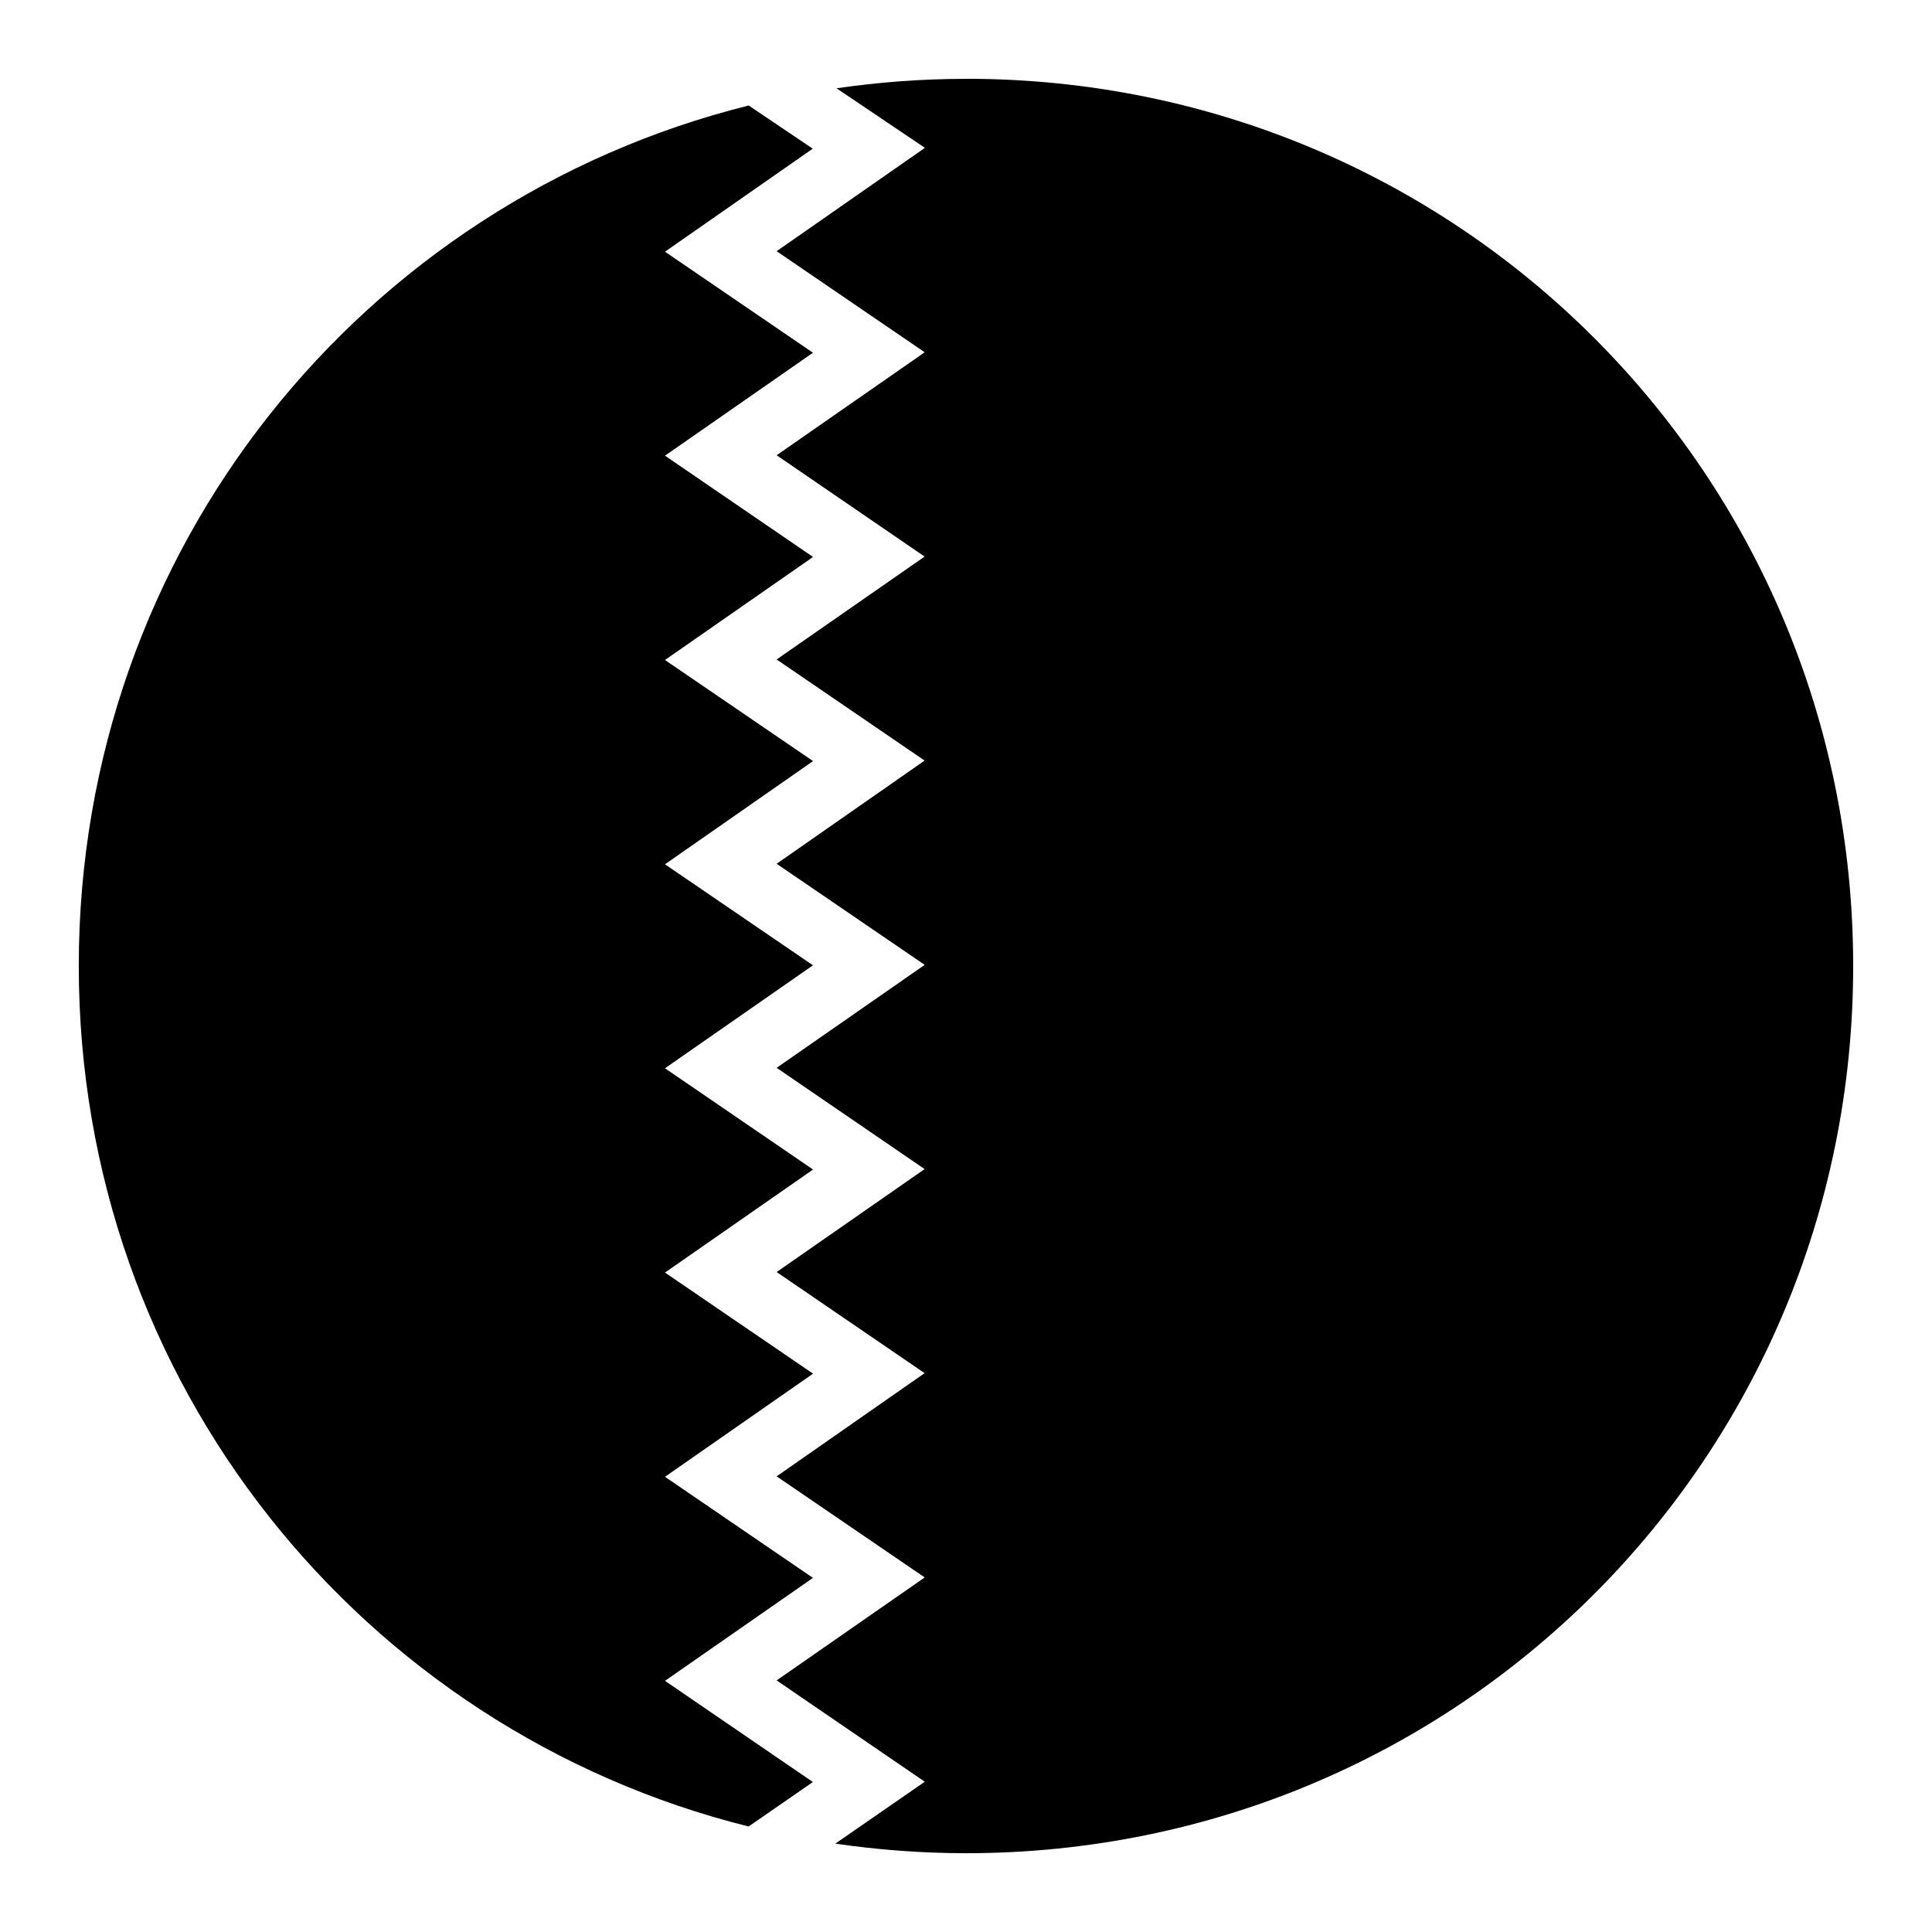
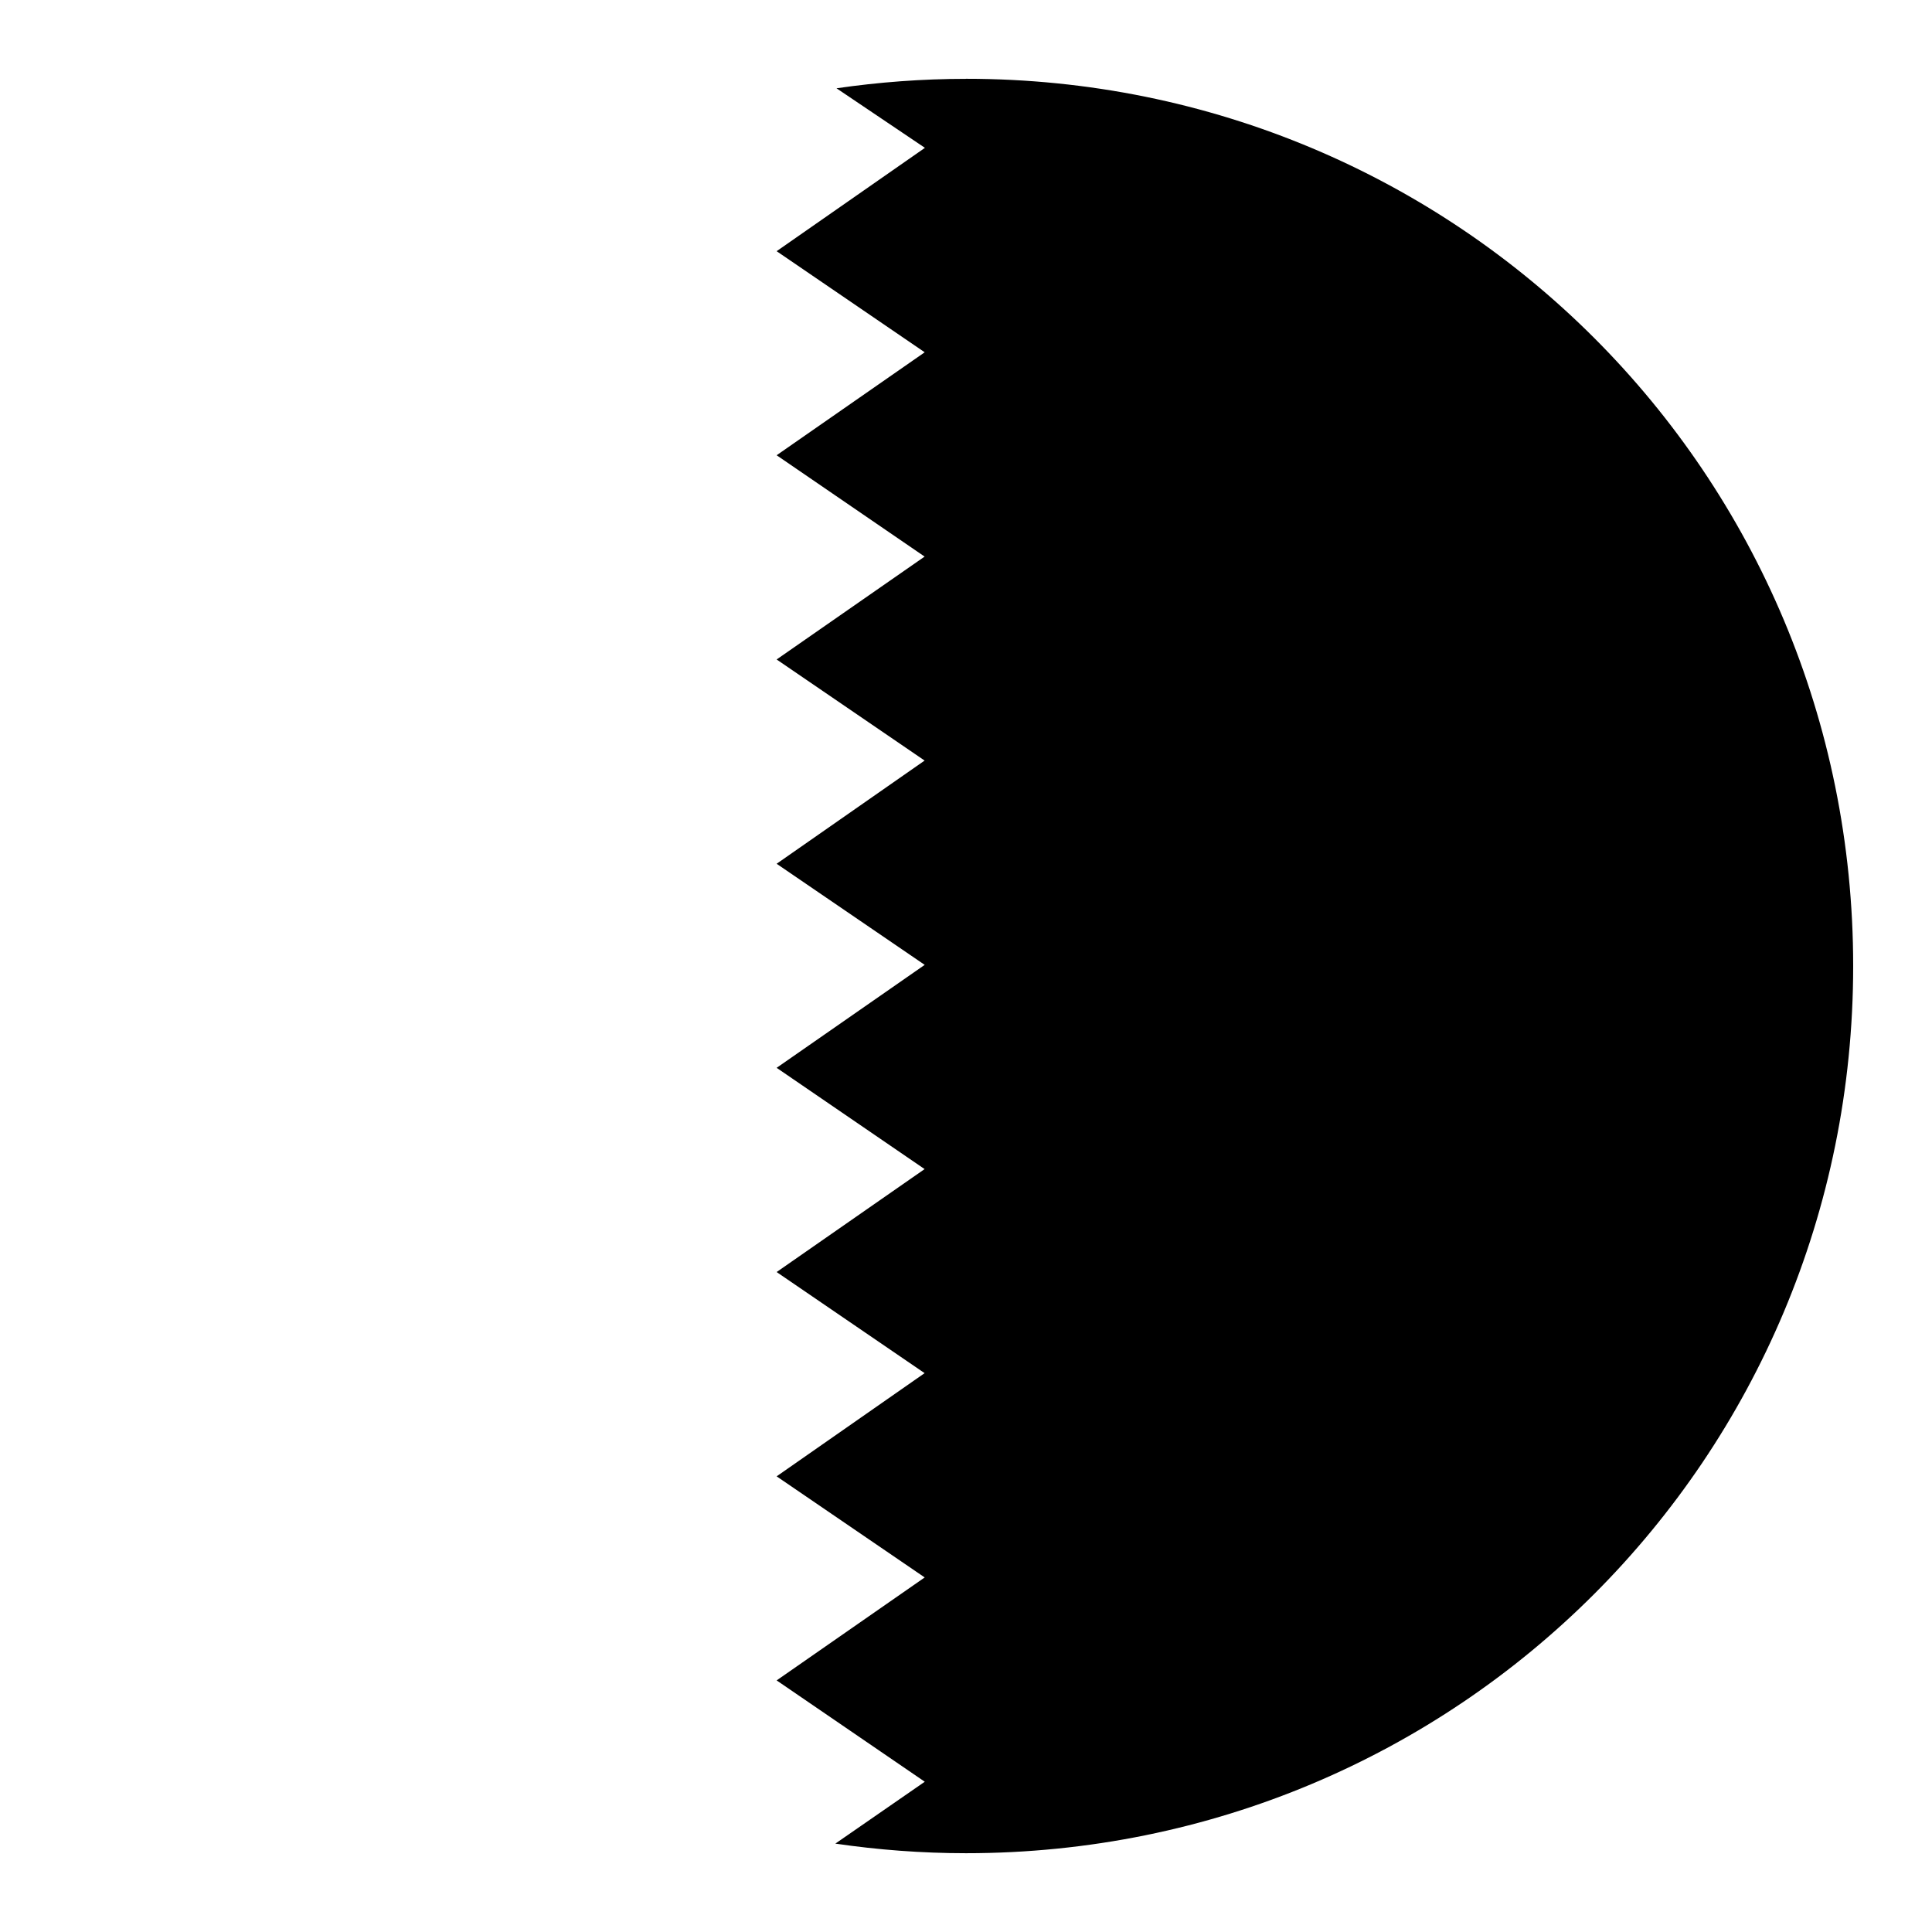
<svg xmlns="http://www.w3.org/2000/svg" fill="#000000" width="800px" height="800px" version="1.1" viewBox="144 144 512 512">
  <g>
    <path d="m400 164.88c130.4 0 235.11 104.72 235.11 235.12 0 130.39-104.72 235.12-235.11 235.12-11.773 0-23.328-0.891-34.625-2.543l23.699-16.398-39.258-26.855 39.238-27.285-39.238-26.793 39.215-27.348-39.215-26.793 39.215-27.285-39.215-26.836 39.238-27.285-39.238-26.793 39.215-27.348-39.215-26.793 39.215-27.266-39.215-26.855 39.238-27.285-39.238-26.793 39.297-27.387-23.43-15.785c11.199-1.621 22.652-2.5 34.316-2.5z" />
-     <path d="m342.41 171.96 16.973 11.441-39.156 27.305 39.215 26.773-39.215 27.285 39.238 26.836-39.238 27.305 39.238 26.793-39.238 27.348 39.215 26.773-39.215 27.285 39.238 26.836-39.238 27.305 39.238 26.793-39.238 27.328 39.215 26.793-39.215 27.285 39.195 26.812-17.035 11.789c-102.3-25.523-177.51-117.55-177.51-228.04 0-110.5 75.223-202.53 177.53-228.04z" />
  </g>
</svg>